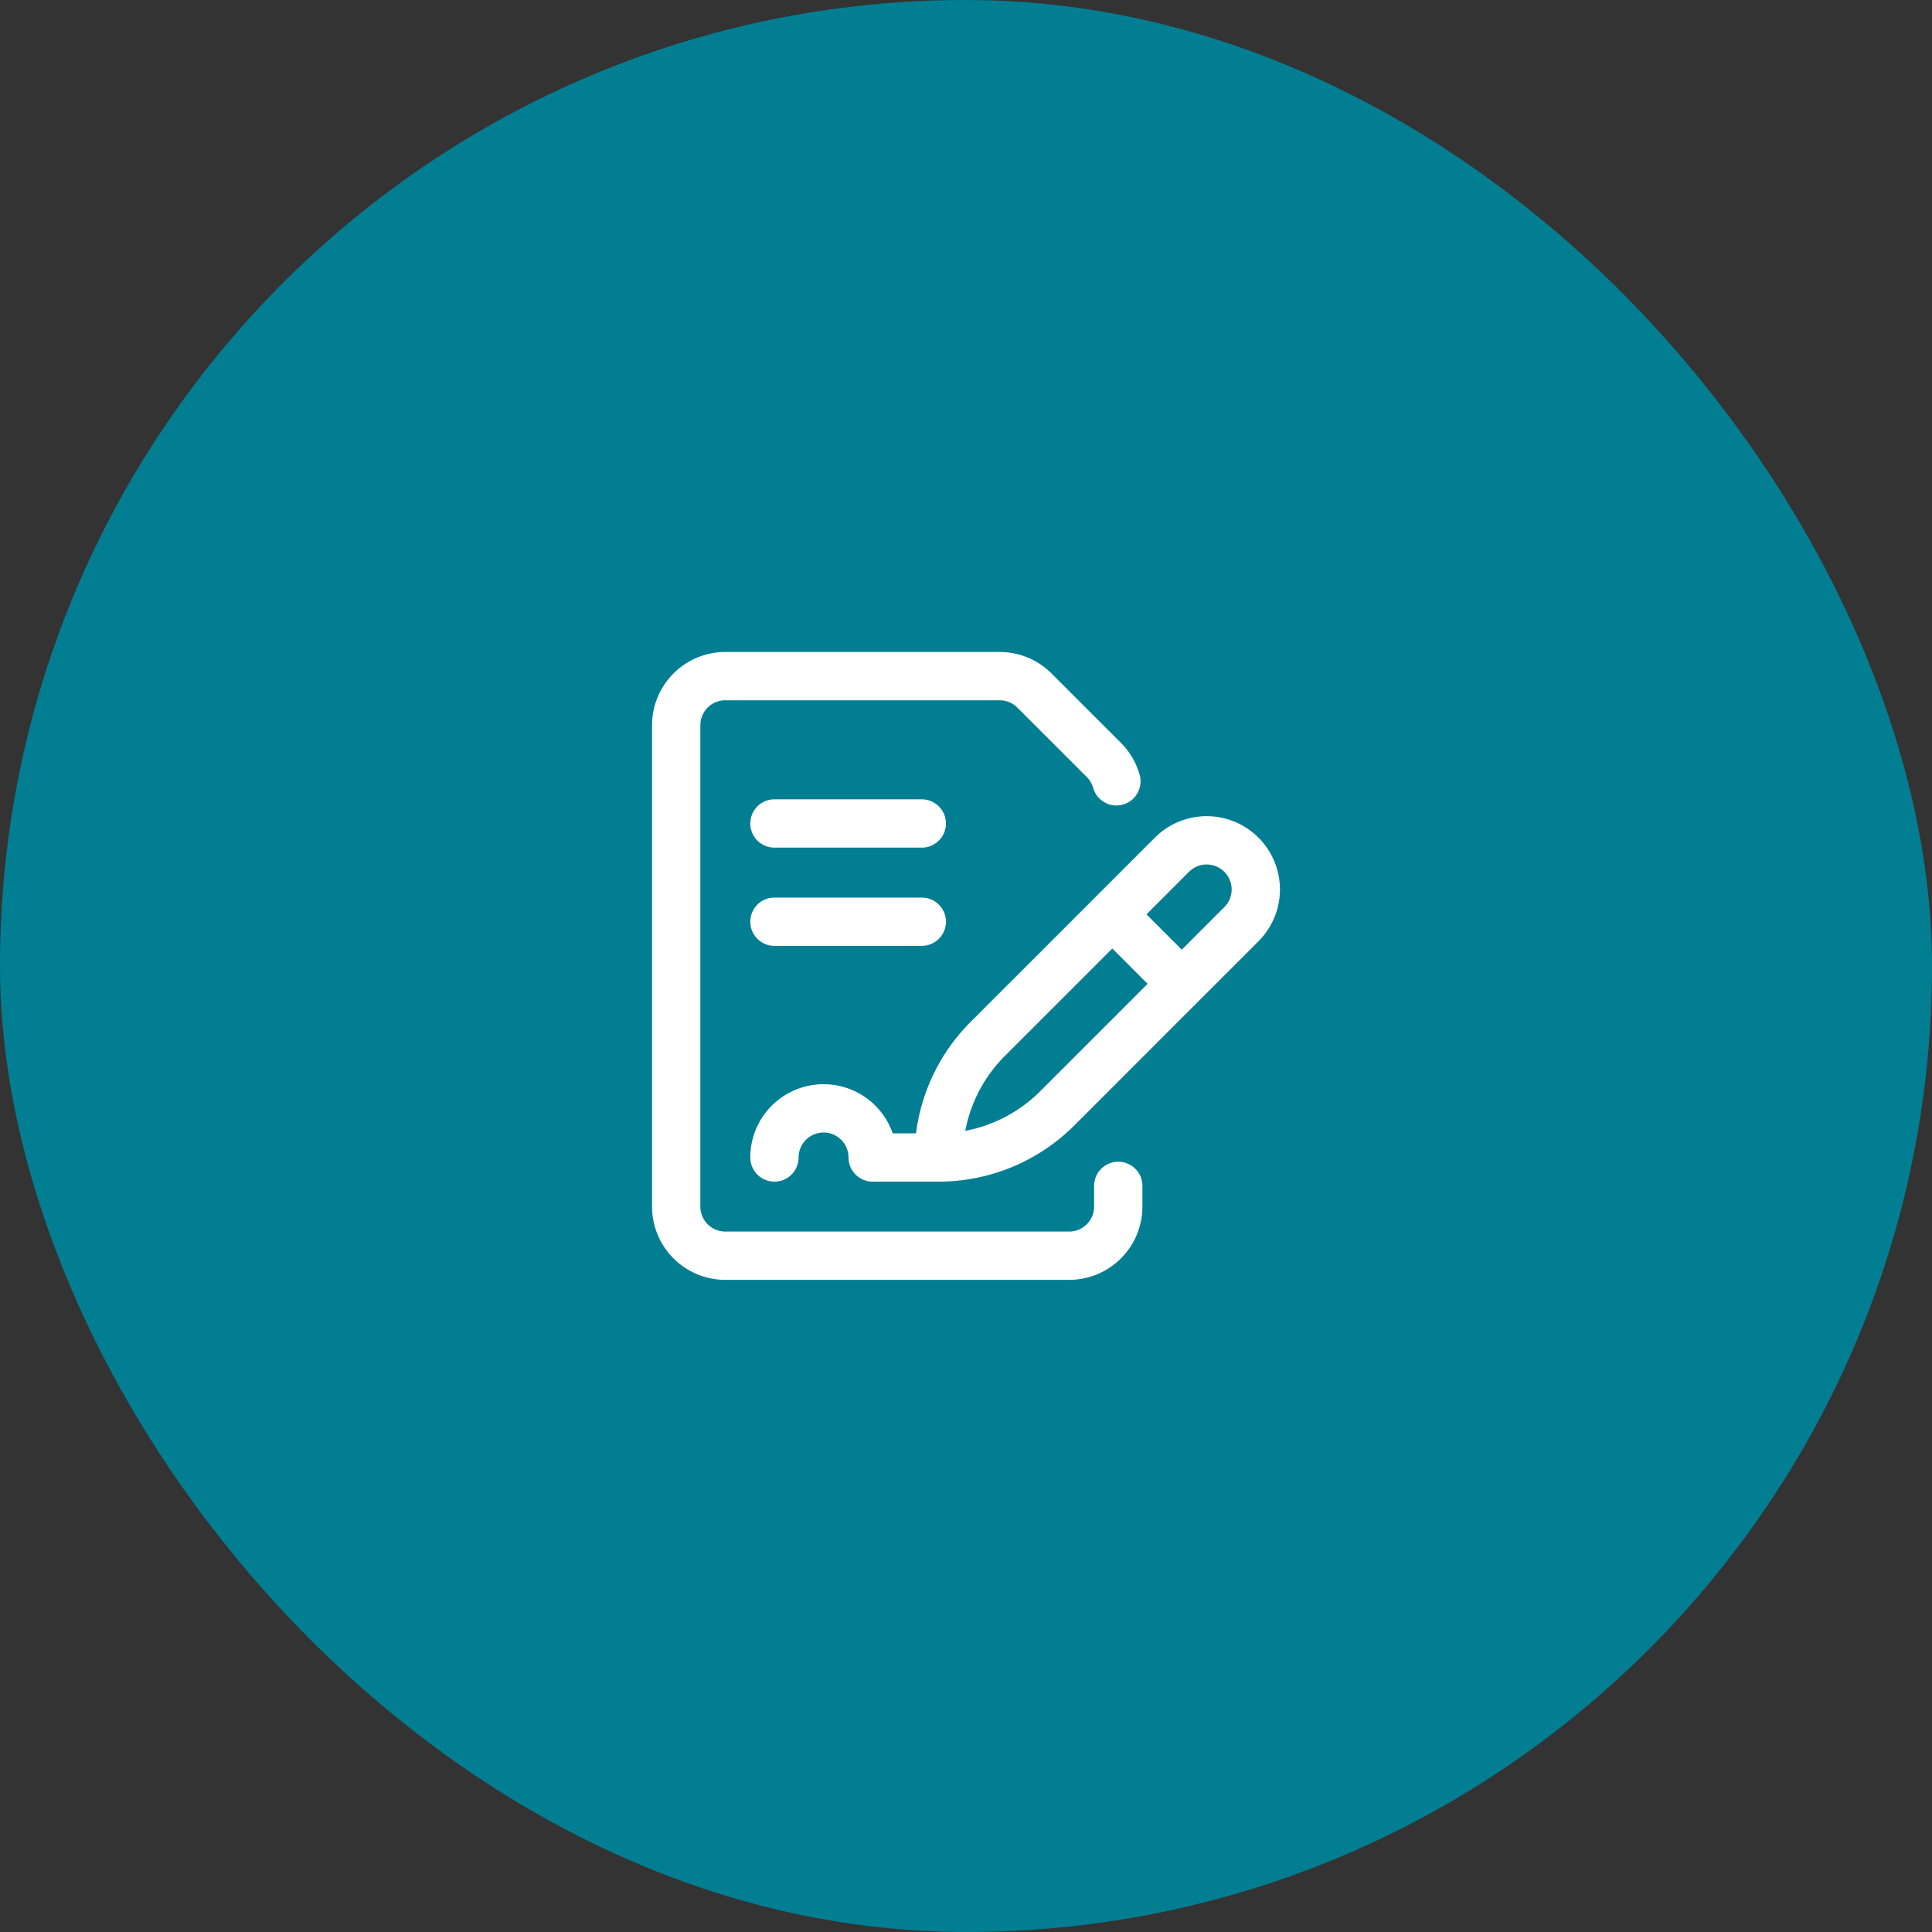
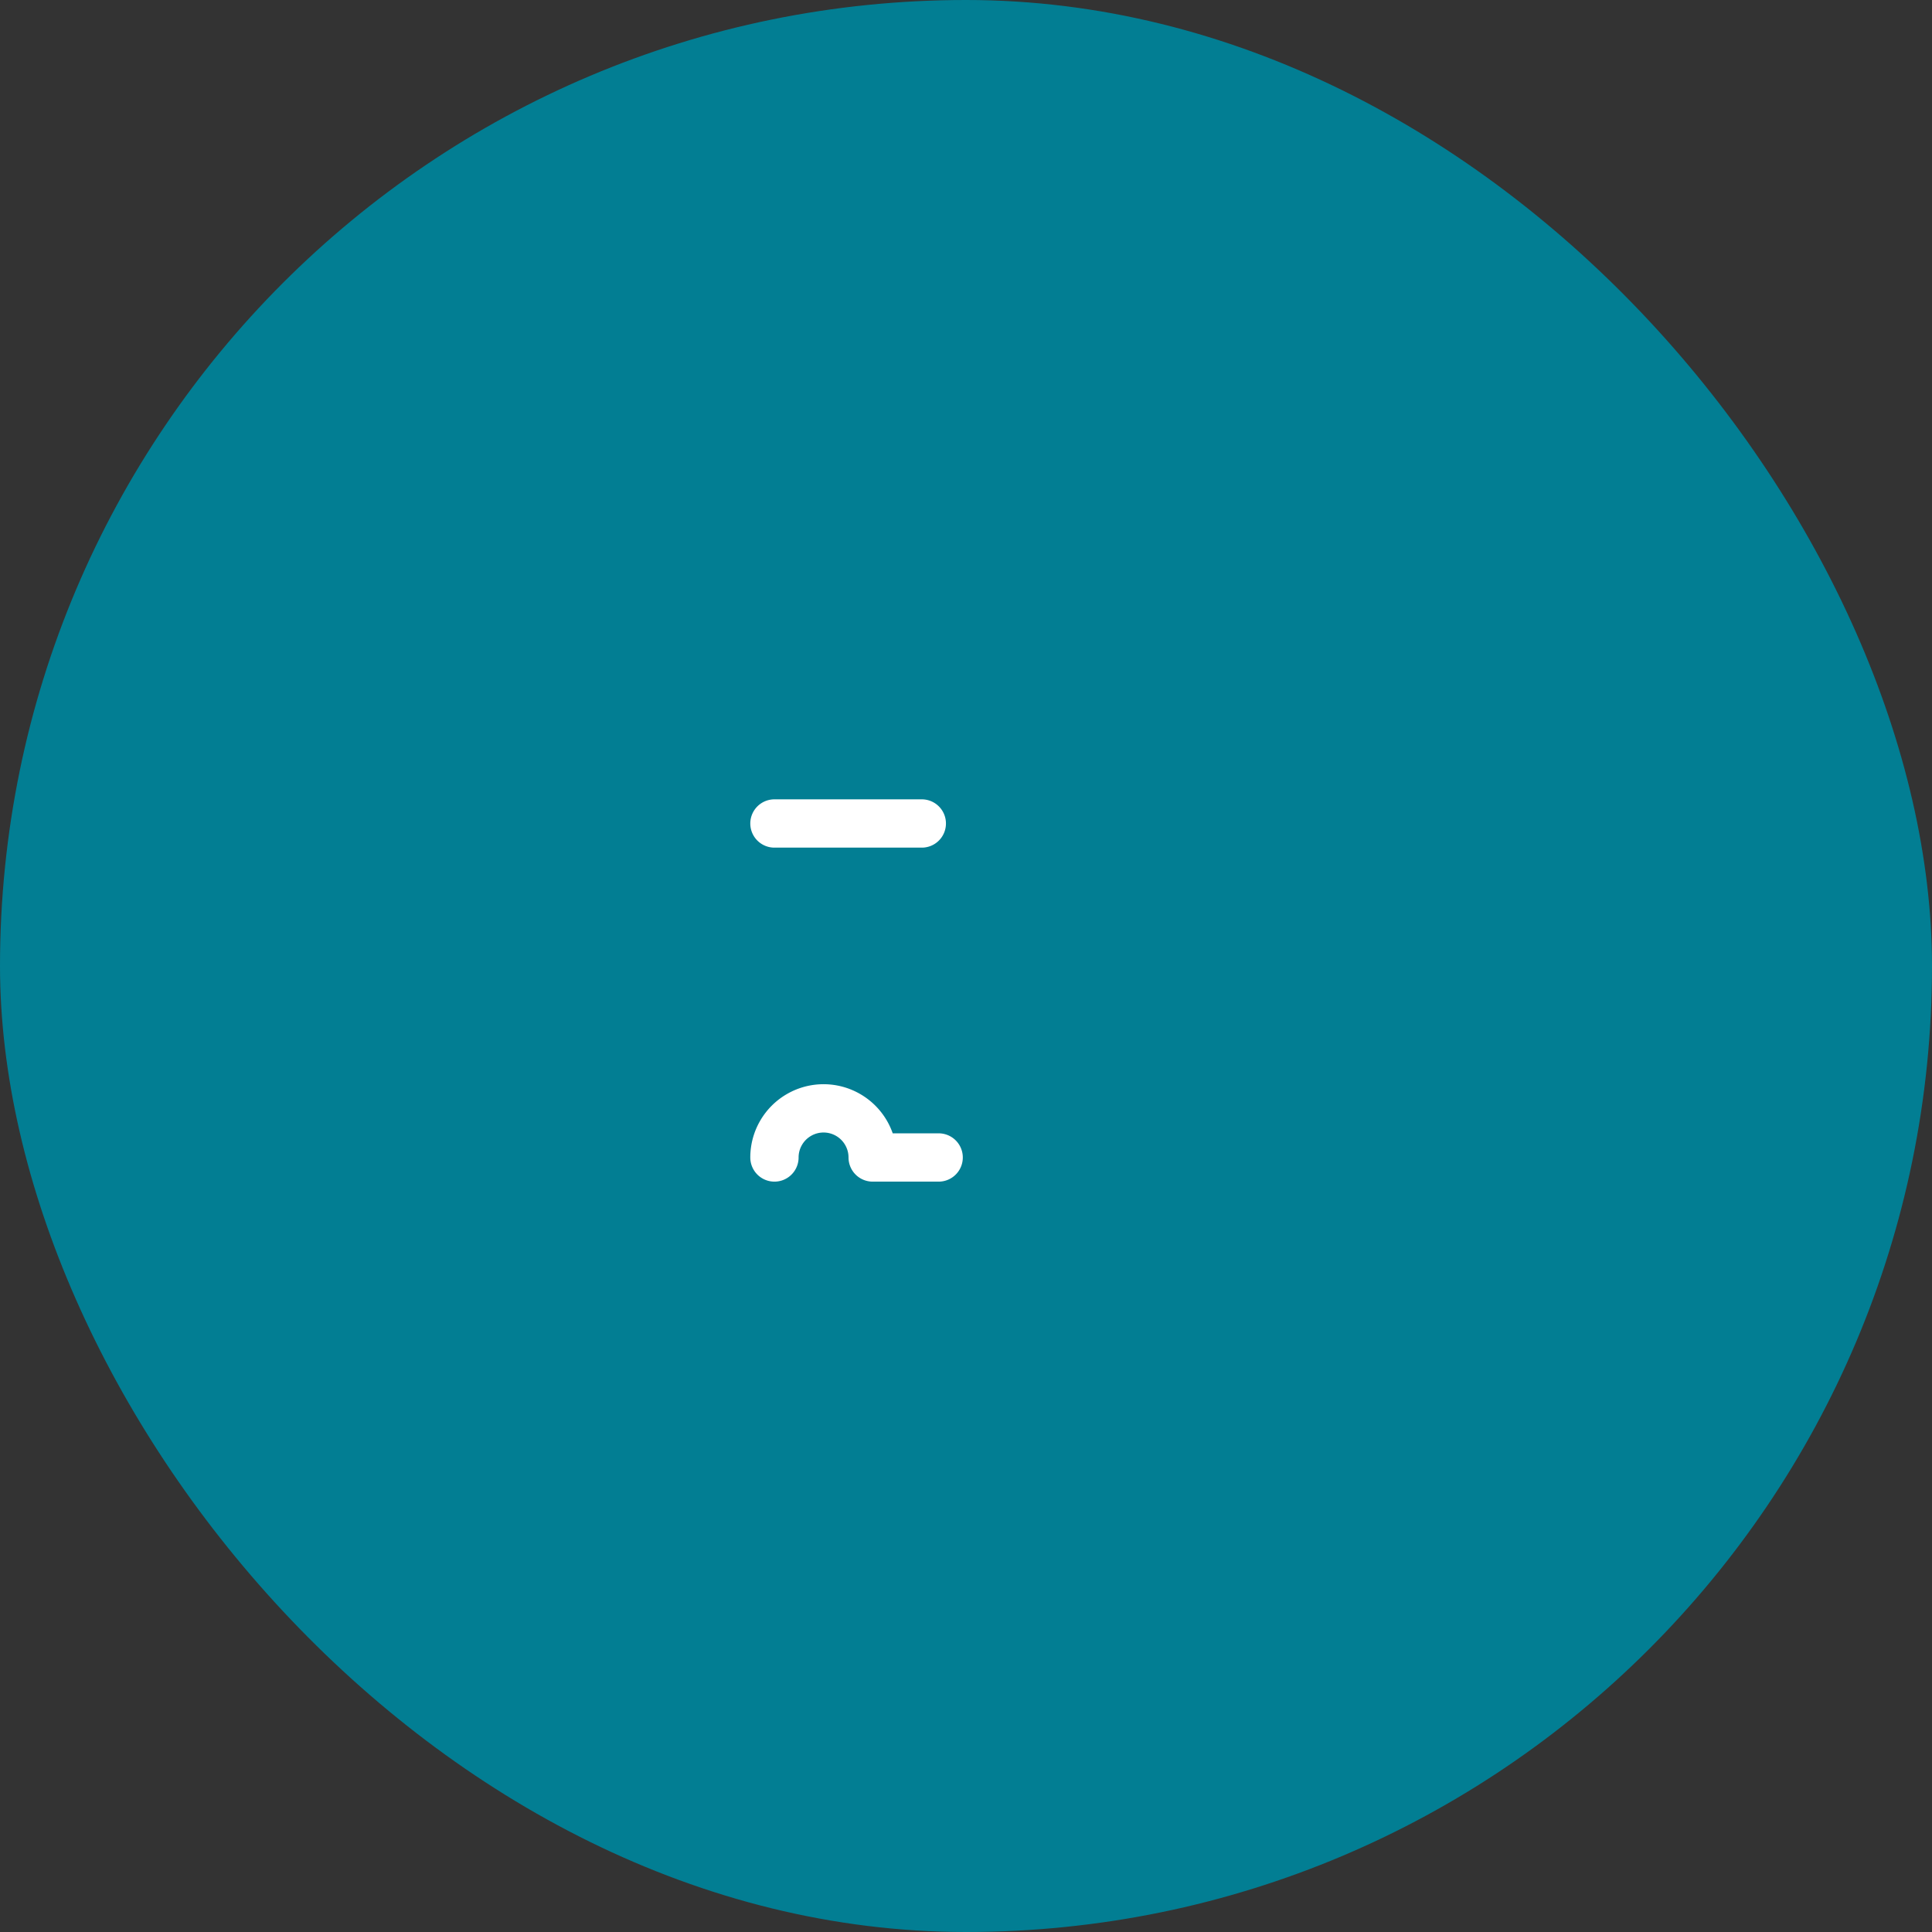
<svg xmlns="http://www.w3.org/2000/svg" width="120" height="120" fill="none">
  <rect width="100%" height="100%" fill="#333333" stroke="none" />
  <rect width="120" height="120" rx="60" fill="#027E93" />
-   <path d="M58.3 71.893c0-2.762 1.098-5.412 3.052-7.365l11.44-11.44a3.05 3.05 0 0 1 4.314 4.315l-11.44 11.44a10.416 10.416 0 0 1-7.365 3.05Zm15.102-10.786-4.314-4.315" stroke="#fff" stroke-width="3" stroke-miterlimit="10" stroke-linecap="round" stroke-linejoin="round" />
-   <path d="M69.457 73.657v1.287a3.05 3.05 0 0 1-3.05 3.05H45.05A3.05 3.05 0 0 1 42 74.945V45.046a3.05 3.05 0 0 1 3.05-3.05h17.042c.809 0 1.585.32 2.157.893l4.315 4.314c.371.372.637.83.778 1.326" stroke="#fff" stroke-width="3" stroke-miterlimit="10" stroke-linecap="round" stroke-linejoin="round" />
-   <path d="M48.102 71.893a3.05 3.05 0 0 1 6.101 0h4.098M48.102 51.148h9.152m-9.152 6.101h9.152" stroke="#fff" stroke-width="3" stroke-miterlimit="10" stroke-linecap="round" stroke-linejoin="round" />
+   <path d="M48.102 71.893a3.05 3.05 0 0 1 6.101 0h4.098M48.102 51.148h9.152m-9.152 6.101" stroke="#fff" stroke-width="3" stroke-miterlimit="10" stroke-linecap="round" stroke-linejoin="round" />
</svg>